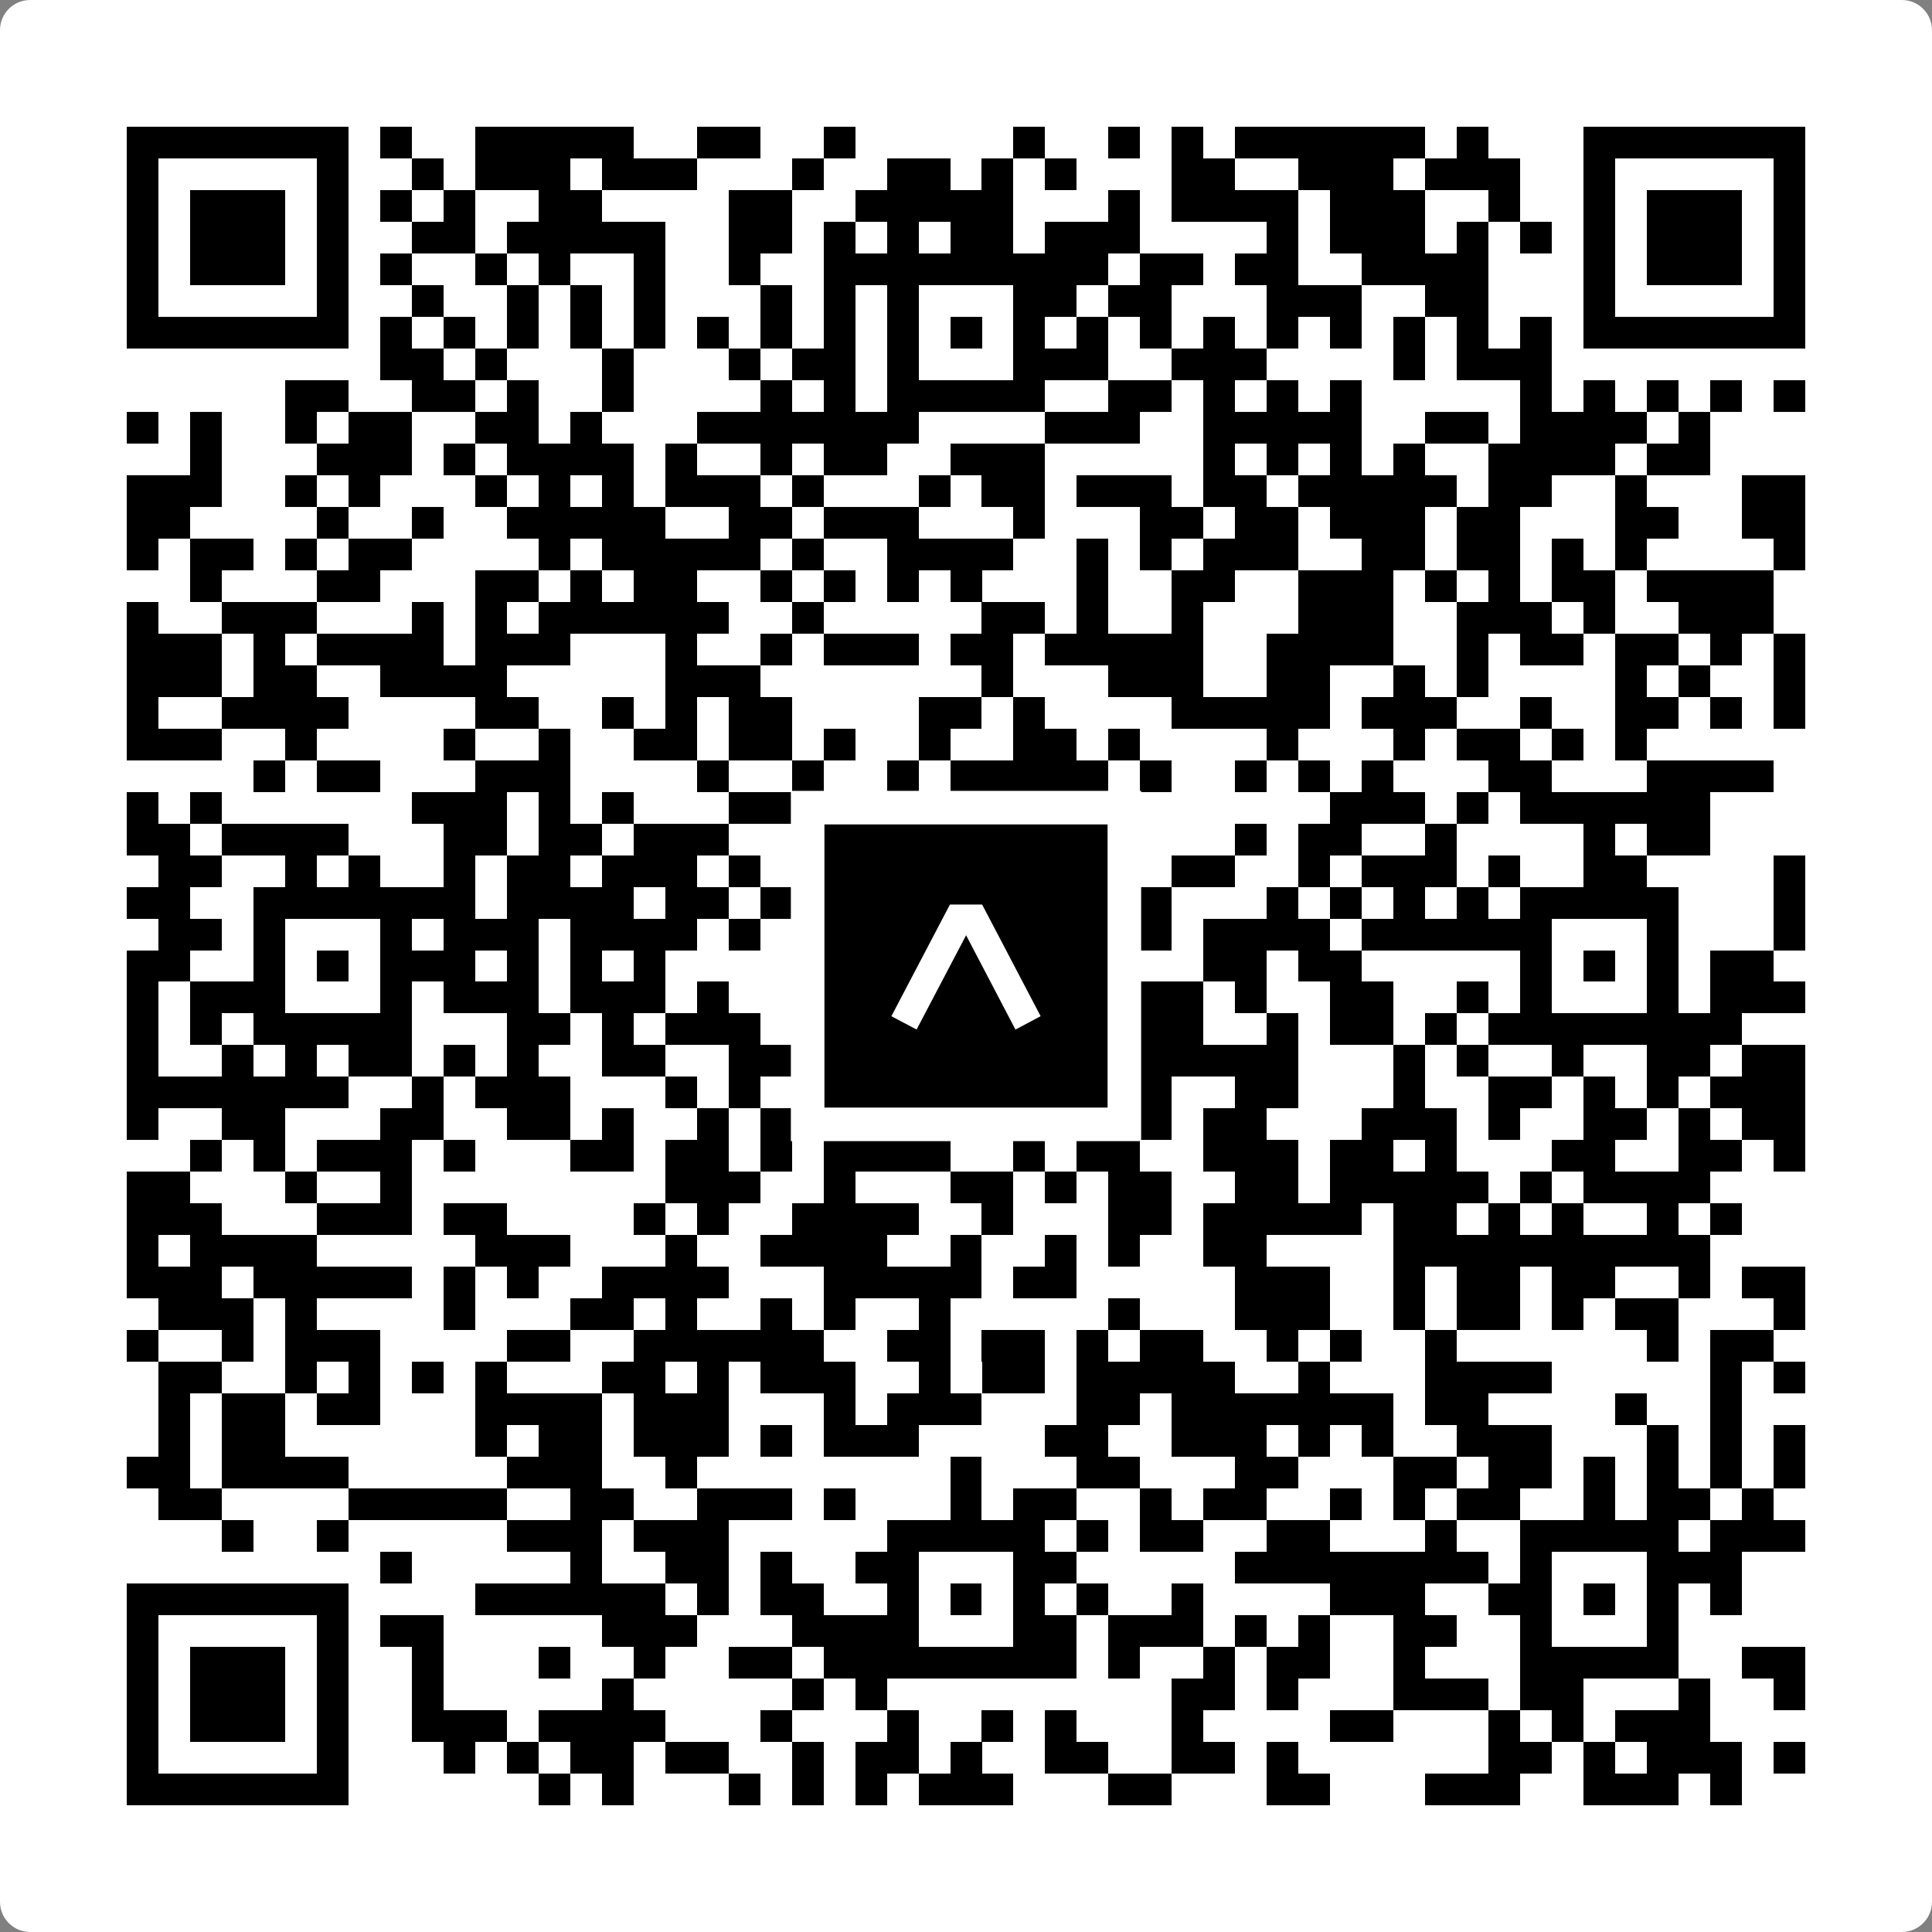
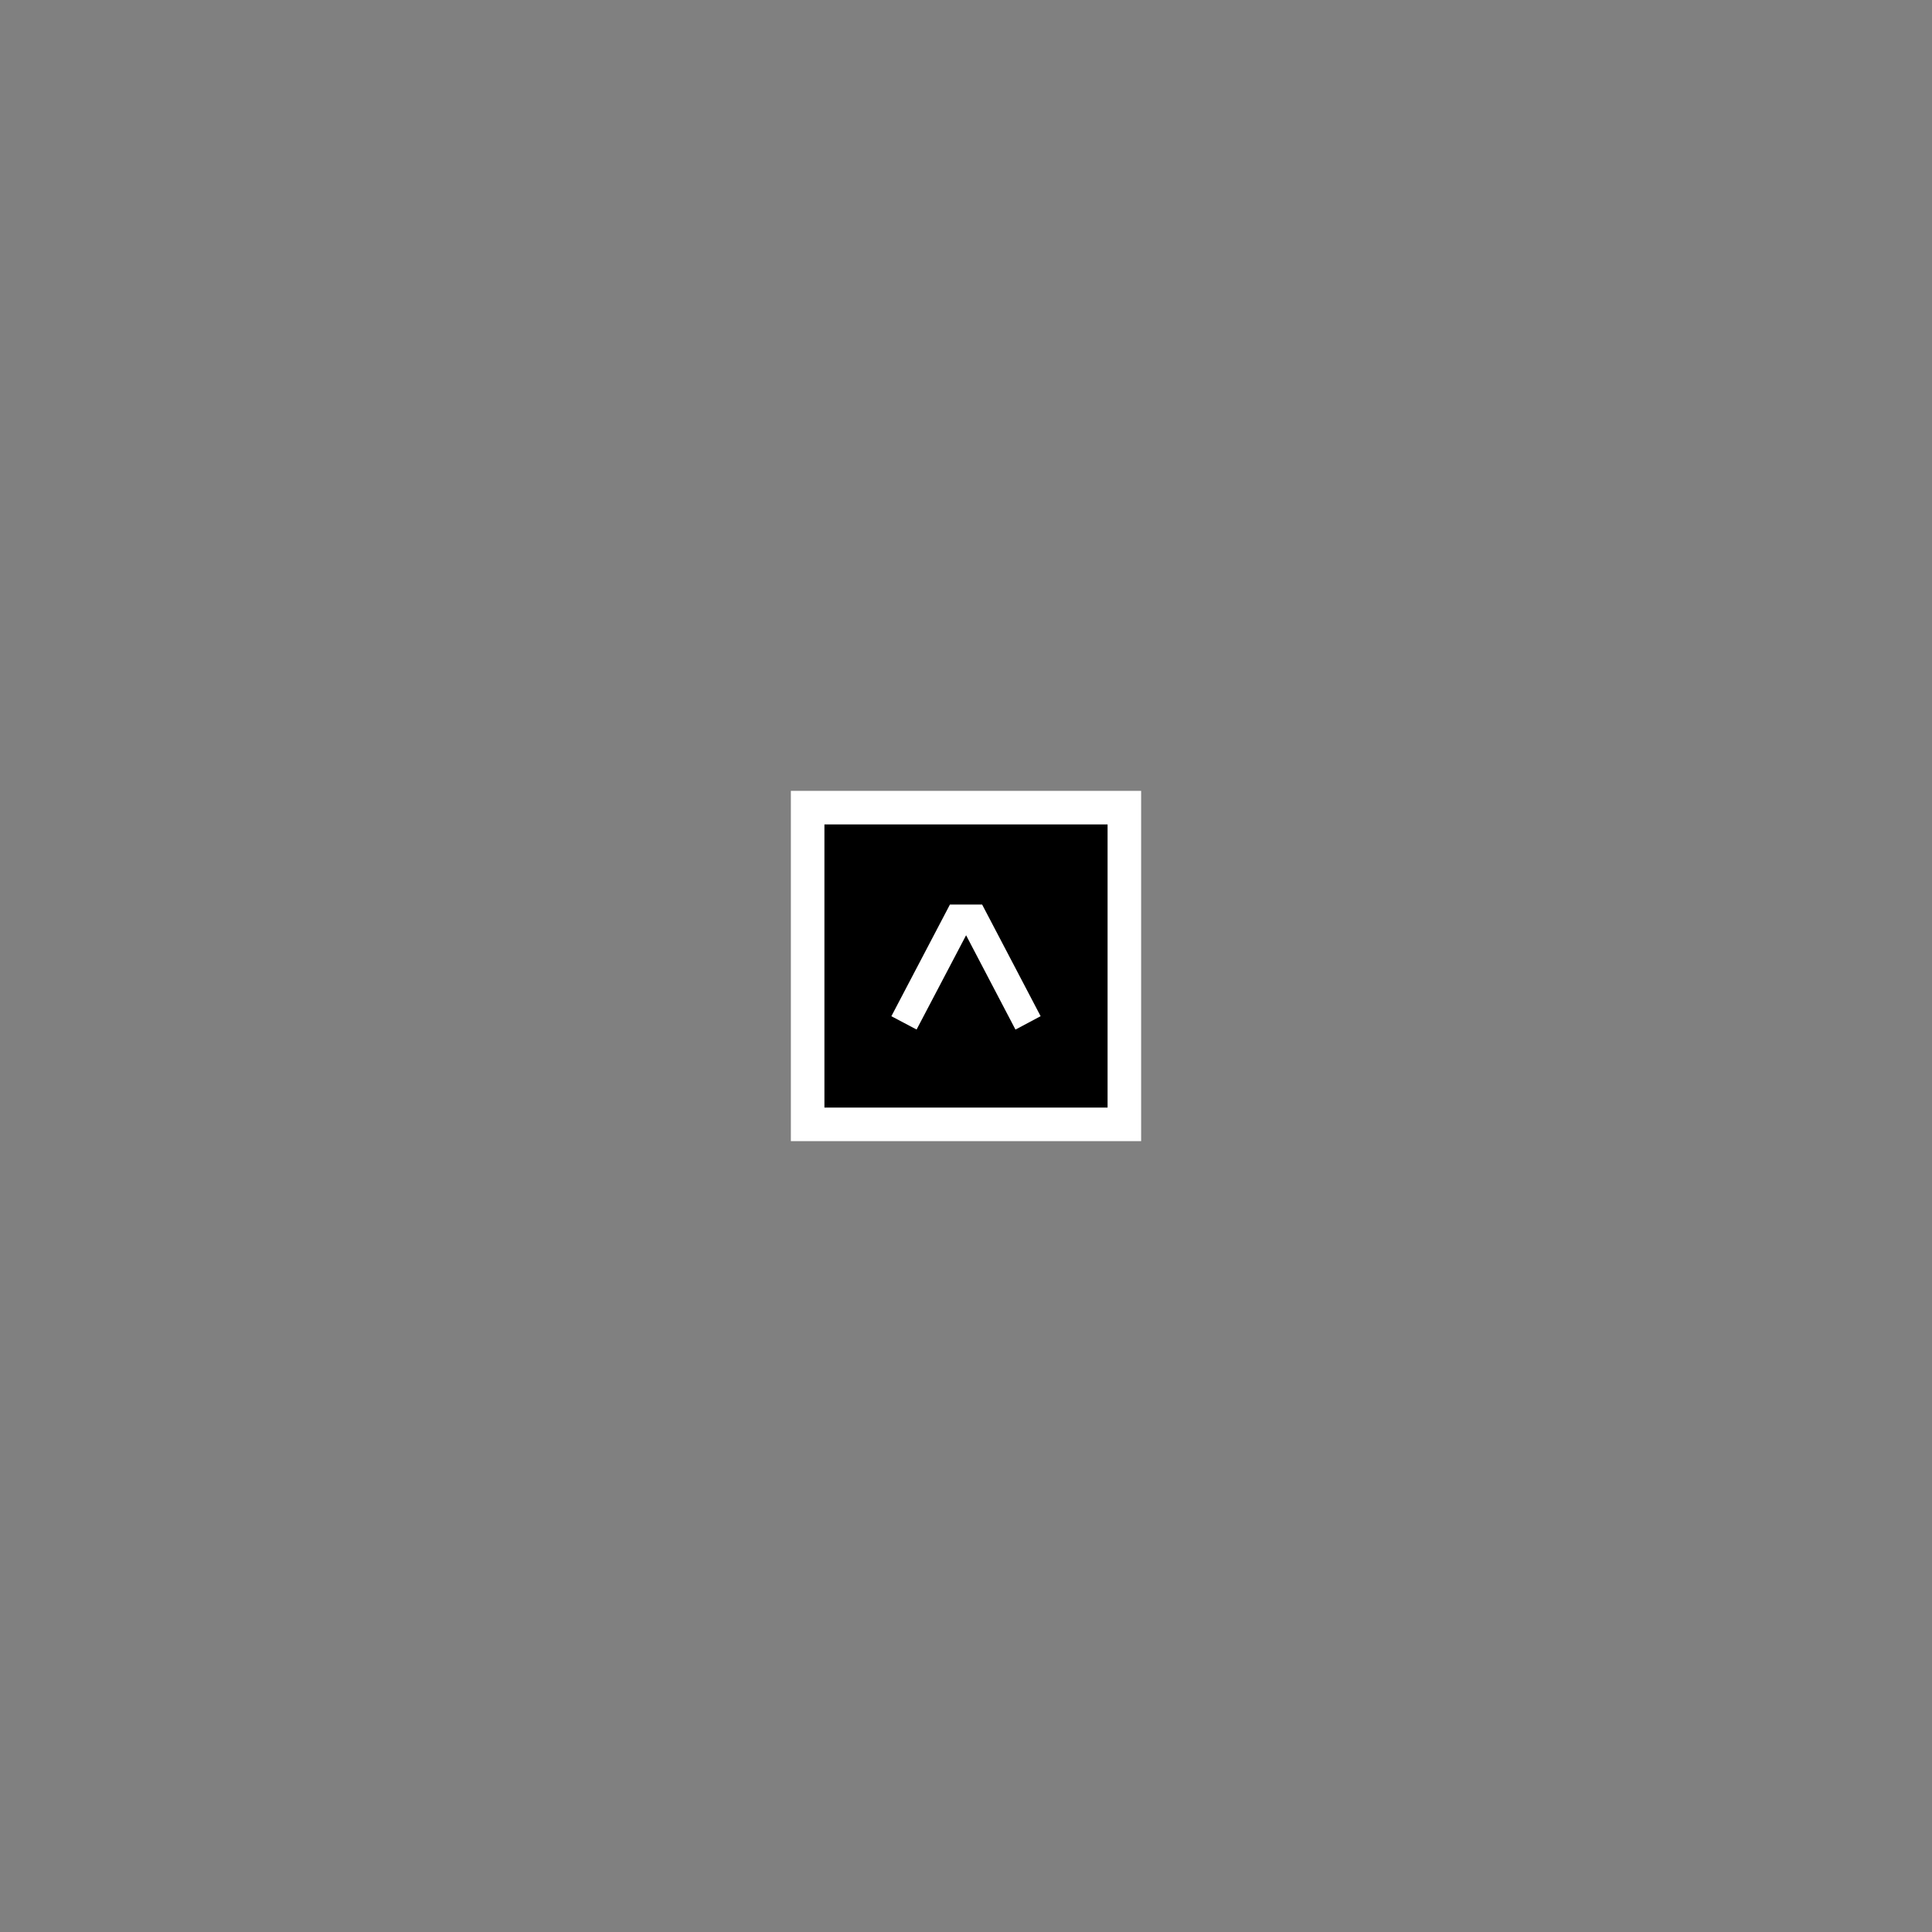
<svg xmlns="http://www.w3.org/2000/svg" width="512" height="512" viewBox="0 0 512 512" fill="none">
  <rect x="0" y="0" width="512" height="512" fill="#808080" stroke="none" />
-   <path d="M0 8C0 3.582 3.582 0 8 0H504C508.418 0 512 3.582 512 8V504C512 508.418 508.418 512 504 512H8C3.582 512 0 508.418 0 504V8Z" fill="white" />
  <svg viewBox="0 0 61 61" shape-rendering="crispEdges" height="512" width="512" x="0" y="0">
-     <path stroke="#000000" d="M4 4.5h7m1 0h1m2 0h5m2 0h2m2 0h1m5 0h1m2 0h1m1 0h1m1 0h6m1 0h1m3 0h7M4 5.5h1m5 0h1m2 0h1m1 0h3m1 0h3m3 0h1m2 0h2m1 0h1m1 0h1m3 0h2m2 0h3m1 0h3m2 0h1m5 0h1M4 6.5h1m1 0h3m1 0h1m1 0h1m1 0h1m2 0h2m4 0h2m2 0h5m3 0h1m1 0h4m1 0h3m2 0h1m2 0h1m1 0h3m1 0h1M4 7.5h1m1 0h3m1 0h1m2 0h2m1 0h5m2 0h2m1 0h1m1 0h1m1 0h2m1 0h3m4 0h1m1 0h3m1 0h1m1 0h1m1 0h1m1 0h3m1 0h1M4 8.5h1m1 0h3m1 0h1m1 0h1m2 0h1m1 0h1m2 0h1m2 0h1m2 0h9m1 0h2m1 0h2m2 0h4m3 0h1m1 0h3m1 0h1M4 9.5h1m5 0h1m2 0h1m2 0h1m1 0h1m1 0h1m3 0h1m1 0h1m1 0h1m3 0h2m1 0h2m3 0h3m2 0h2m3 0h1m5 0h1M4 10.5h7m1 0h1m1 0h1m1 0h1m1 0h1m1 0h1m1 0h1m1 0h1m1 0h1m1 0h1m1 0h1m1 0h1m1 0h1m1 0h1m1 0h1m1 0h1m1 0h1m1 0h1m1 0h1m1 0h1m1 0h7M12 11.5h2m1 0h1m3 0h1m3 0h1m1 0h2m1 0h1m3 0h3m2 0h3m4 0h1m1 0h3M9 12.5h2m2 0h2m1 0h1m2 0h1m4 0h1m1 0h1m1 0h5m2 0h2m1 0h1m1 0h1m1 0h1m5 0h1m1 0h1m1 0h1m1 0h1m1 0h1M4 13.5h1m1 0h1m2 0h1m1 0h2m2 0h2m1 0h1m3 0h7m4 0h3m2 0h5m2 0h2m1 0h4m1 0h1M6 14.5h1m3 0h3m1 0h1m1 0h4m1 0h1m2 0h1m1 0h2m2 0h3m5 0h1m1 0h1m1 0h1m1 0h1m2 0h4m1 0h2M4 15.5h3m2 0h1m1 0h1m3 0h1m1 0h1m1 0h1m1 0h3m1 0h1m3 0h1m1 0h2m1 0h3m1 0h2m1 0h5m1 0h2m2 0h1m3 0h2M4 16.5h2m4 0h1m2 0h1m2 0h5m2 0h2m1 0h3m3 0h1m3 0h2m1 0h2m1 0h3m1 0h2m3 0h2m2 0h2M4 17.5h1m1 0h2m1 0h1m1 0h2m4 0h1m1 0h5m1 0h1m2 0h4m2 0h1m1 0h1m1 0h3m2 0h2m1 0h2m1 0h1m1 0h1m4 0h1M6 18.5h1m3 0h2m3 0h2m1 0h1m1 0h2m2 0h1m1 0h1m1 0h1m1 0h1m3 0h1m2 0h2m2 0h3m1 0h1m1 0h1m1 0h2m1 0h4M4 19.5h1m2 0h3m3 0h1m1 0h1m1 0h6m2 0h1m5 0h2m1 0h1m2 0h1m3 0h3m2 0h3m1 0h1m2 0h3M4 20.5h3m1 0h1m1 0h4m1 0h3m3 0h1m2 0h1m1 0h3m1 0h2m1 0h5m2 0h4m2 0h1m1 0h2m1 0h2m1 0h1m1 0h1M4 21.5h3m1 0h2m2 0h4m5 0h3m7 0h1m3 0h3m2 0h2m2 0h1m1 0h1m4 0h1m1 0h1m2 0h1M4 22.5h1m2 0h4m4 0h2m2 0h1m1 0h1m1 0h2m4 0h2m1 0h1m4 0h5m1 0h3m2 0h1m2 0h2m1 0h1m1 0h1M4 23.5h3m2 0h1m4 0h1m2 0h1m2 0h2m1 0h2m1 0h1m2 0h1m2 0h2m1 0h1m4 0h1m3 0h1m1 0h2m1 0h1m1 0h1M8 24.5h1m1 0h2m3 0h3m4 0h1m2 0h1m2 0h1m1 0h5m1 0h1m2 0h1m1 0h1m1 0h1m3 0h2m3 0h4M4 25.5h1m1 0h1m6 0h3m1 0h1m1 0h1m3 0h3m1 0h1m1 0h1m1 0h1m1 0h1m8 0h3m1 0h1m1 0h6M4 26.5h2m1 0h4m3 0h2m1 0h2m1 0h3m2 0h2m1 0h1m1 0h2m1 0h3m3 0h1m1 0h2m2 0h1m4 0h1m1 0h2M5 27.5h2m2 0h1m1 0h1m2 0h1m1 0h2m1 0h3m1 0h1m2 0h2m2 0h2m1 0h2m2 0h2m2 0h1m1 0h3m1 0h1m2 0h2m4 0h1M4 28.5h2m2 0h7m1 0h4m1 0h2m1 0h3m1 0h5m3 0h1m3 0h1m1 0h1m1 0h1m1 0h1m1 0h5m3 0h1M5 29.5h2m1 0h1m3 0h1m1 0h3m1 0h4m1 0h1m4 0h1m3 0h2m2 0h1m1 0h4m1 0h6m3 0h1m3 0h1M4 30.5h2m2 0h1m1 0h1m1 0h3m1 0h1m1 0h1m1 0h1m5 0h3m1 0h1m1 0h2m4 0h2m1 0h2m5 0h1m1 0h1m1 0h1m1 0h2M4 31.5h1m1 0h3m3 0h1m1 0h3m1 0h3m1 0h1m2 0h1m2 0h1m3 0h6m1 0h1m2 0h2m2 0h1m1 0h1m3 0h1m1 0h3M4 32.5h1m1 0h1m1 0h5m3 0h2m1 0h1m1 0h3m1 0h1m2 0h5m1 0h1m1 0h2m2 0h1m1 0h2m1 0h1m1 0h8M4 33.5h1m2 0h1m1 0h1m1 0h2m1 0h1m1 0h1m2 0h2m2 0h2m3 0h1m3 0h3m1 0h5m3 0h1m1 0h1m2 0h1m2 0h2m1 0h2M4 34.5h7m2 0h1m1 0h3m3 0h1m1 0h1m6 0h2m1 0h4m2 0h2m3 0h1m2 0h2m1 0h1m1 0h1m1 0h3M4 35.5h1m2 0h2m3 0h2m2 0h2m1 0h1m2 0h1m1 0h1m1 0h1m3 0h2m2 0h1m1 0h1m1 0h2m3 0h3m1 0h1m2 0h2m1 0h1m1 0h2M6 36.5h1m1 0h1m1 0h3m1 0h1m3 0h2m1 0h2m1 0h1m1 0h4m2 0h1m1 0h2m2 0h3m1 0h2m1 0h1m3 0h2m2 0h2m1 0h1M4 37.5h2m3 0h1m2 0h1m8 0h3m2 0h1m3 0h2m1 0h1m1 0h2m2 0h2m1 0h5m1 0h1m1 0h4M4 38.5h3m3 0h3m1 0h2m4 0h1m1 0h1m2 0h4m2 0h1m3 0h2m1 0h5m1 0h2m1 0h1m1 0h1m2 0h1m1 0h1M4 39.5h1m1 0h4m5 0h3m3 0h1m2 0h4m2 0h1m2 0h1m1 0h1m2 0h2m4 0h10M4 40.5h3m1 0h5m1 0h1m1 0h1m2 0h4m3 0h5m1 0h2m5 0h3m2 0h1m1 0h2m1 0h2m2 0h1m1 0h2M5 41.5h3m1 0h1m4 0h1m3 0h2m1 0h1m2 0h1m1 0h1m2 0h1m5 0h1m3 0h3m2 0h1m1 0h2m1 0h1m1 0h2m3 0h1M4 42.5h1m2 0h1m1 0h3m4 0h2m2 0h6m2 0h2m1 0h2m1 0h1m1 0h2m2 0h1m1 0h1m2 0h1m6 0h1m1 0h2M5 43.5h2m2 0h1m1 0h1m1 0h1m1 0h1m3 0h2m1 0h1m1 0h3m2 0h1m1 0h2m1 0h5m2 0h1m3 0h4m5 0h1m1 0h1M5 44.5h1m1 0h2m1 0h2m3 0h4m1 0h3m3 0h1m1 0h3m3 0h2m1 0h7m1 0h2m4 0h1m2 0h1M5 45.5h1m1 0h2m6 0h1m1 0h2m1 0h3m1 0h1m1 0h3m4 0h2m2 0h3m1 0h1m1 0h1m2 0h3m3 0h1m1 0h1m1 0h1M4 46.5h2m1 0h4m5 0h3m2 0h1m8 0h1m3 0h2m3 0h2m3 0h2m1 0h2m1 0h1m1 0h1m1 0h1m1 0h1M5 47.5h2m4 0h5m2 0h2m2 0h3m1 0h1m3 0h1m1 0h2m2 0h1m1 0h2m2 0h1m1 0h1m1 0h2m2 0h1m1 0h2m1 0h1M7 48.5h1m2 0h1m5 0h3m1 0h3m5 0h5m1 0h1m1 0h2m2 0h2m3 0h1m2 0h5m1 0h3M12 49.5h1m5 0h1m2 0h2m1 0h1m2 0h2m3 0h2m5 0h8m1 0h1m3 0h3M4 50.5h7m4 0h6m1 0h1m1 0h2m2 0h1m1 0h1m1 0h1m1 0h1m2 0h1m4 0h3m2 0h2m1 0h1m1 0h1m1 0h1M4 51.5h1m5 0h1m1 0h2m5 0h3m3 0h4m3 0h2m1 0h3m1 0h1m1 0h1m2 0h2m2 0h1m3 0h1M4 52.5h1m1 0h3m1 0h1m2 0h1m3 0h1m2 0h1m2 0h2m1 0h8m1 0h1m2 0h1m1 0h2m2 0h1m3 0h5m2 0h2M4 53.5h1m1 0h3m1 0h1m2 0h1m5 0h1m5 0h1m1 0h1m9 0h2m1 0h1m3 0h3m1 0h2m3 0h1m2 0h1M4 54.5h1m1 0h3m1 0h1m2 0h3m1 0h4m3 0h1m3 0h1m2 0h1m1 0h1m3 0h1m4 0h2m3 0h1m1 0h1m1 0h3M4 55.5h1m5 0h1m3 0h1m1 0h1m1 0h2m1 0h2m2 0h1m1 0h2m1 0h1m2 0h2m2 0h2m1 0h1m6 0h2m1 0h1m1 0h3m1 0h1M4 56.5h7m6 0h1m1 0h1m3 0h1m1 0h1m1 0h1m1 0h3m3 0h2m3 0h2m3 0h3m2 0h3m1 0h1" />
-   </svg>
+     </svg>
  <rect x="214.033" y="214.033" width="83.934" height="83.934" fill="black" stroke="white" stroke-width="8.893" />
  <svg x="214.033" y="214.033" width="83.934" height="83.934" viewBox="0 0 116 116" fill="none">
    <path d="M63.911 35.496L52.114 35.496L30.667 76.393L39.902 81.271L58.033 46.739L76.117 81.283L85.333 76.385L63.911 35.496Z" fill="white" />
  </svg>
</svg>